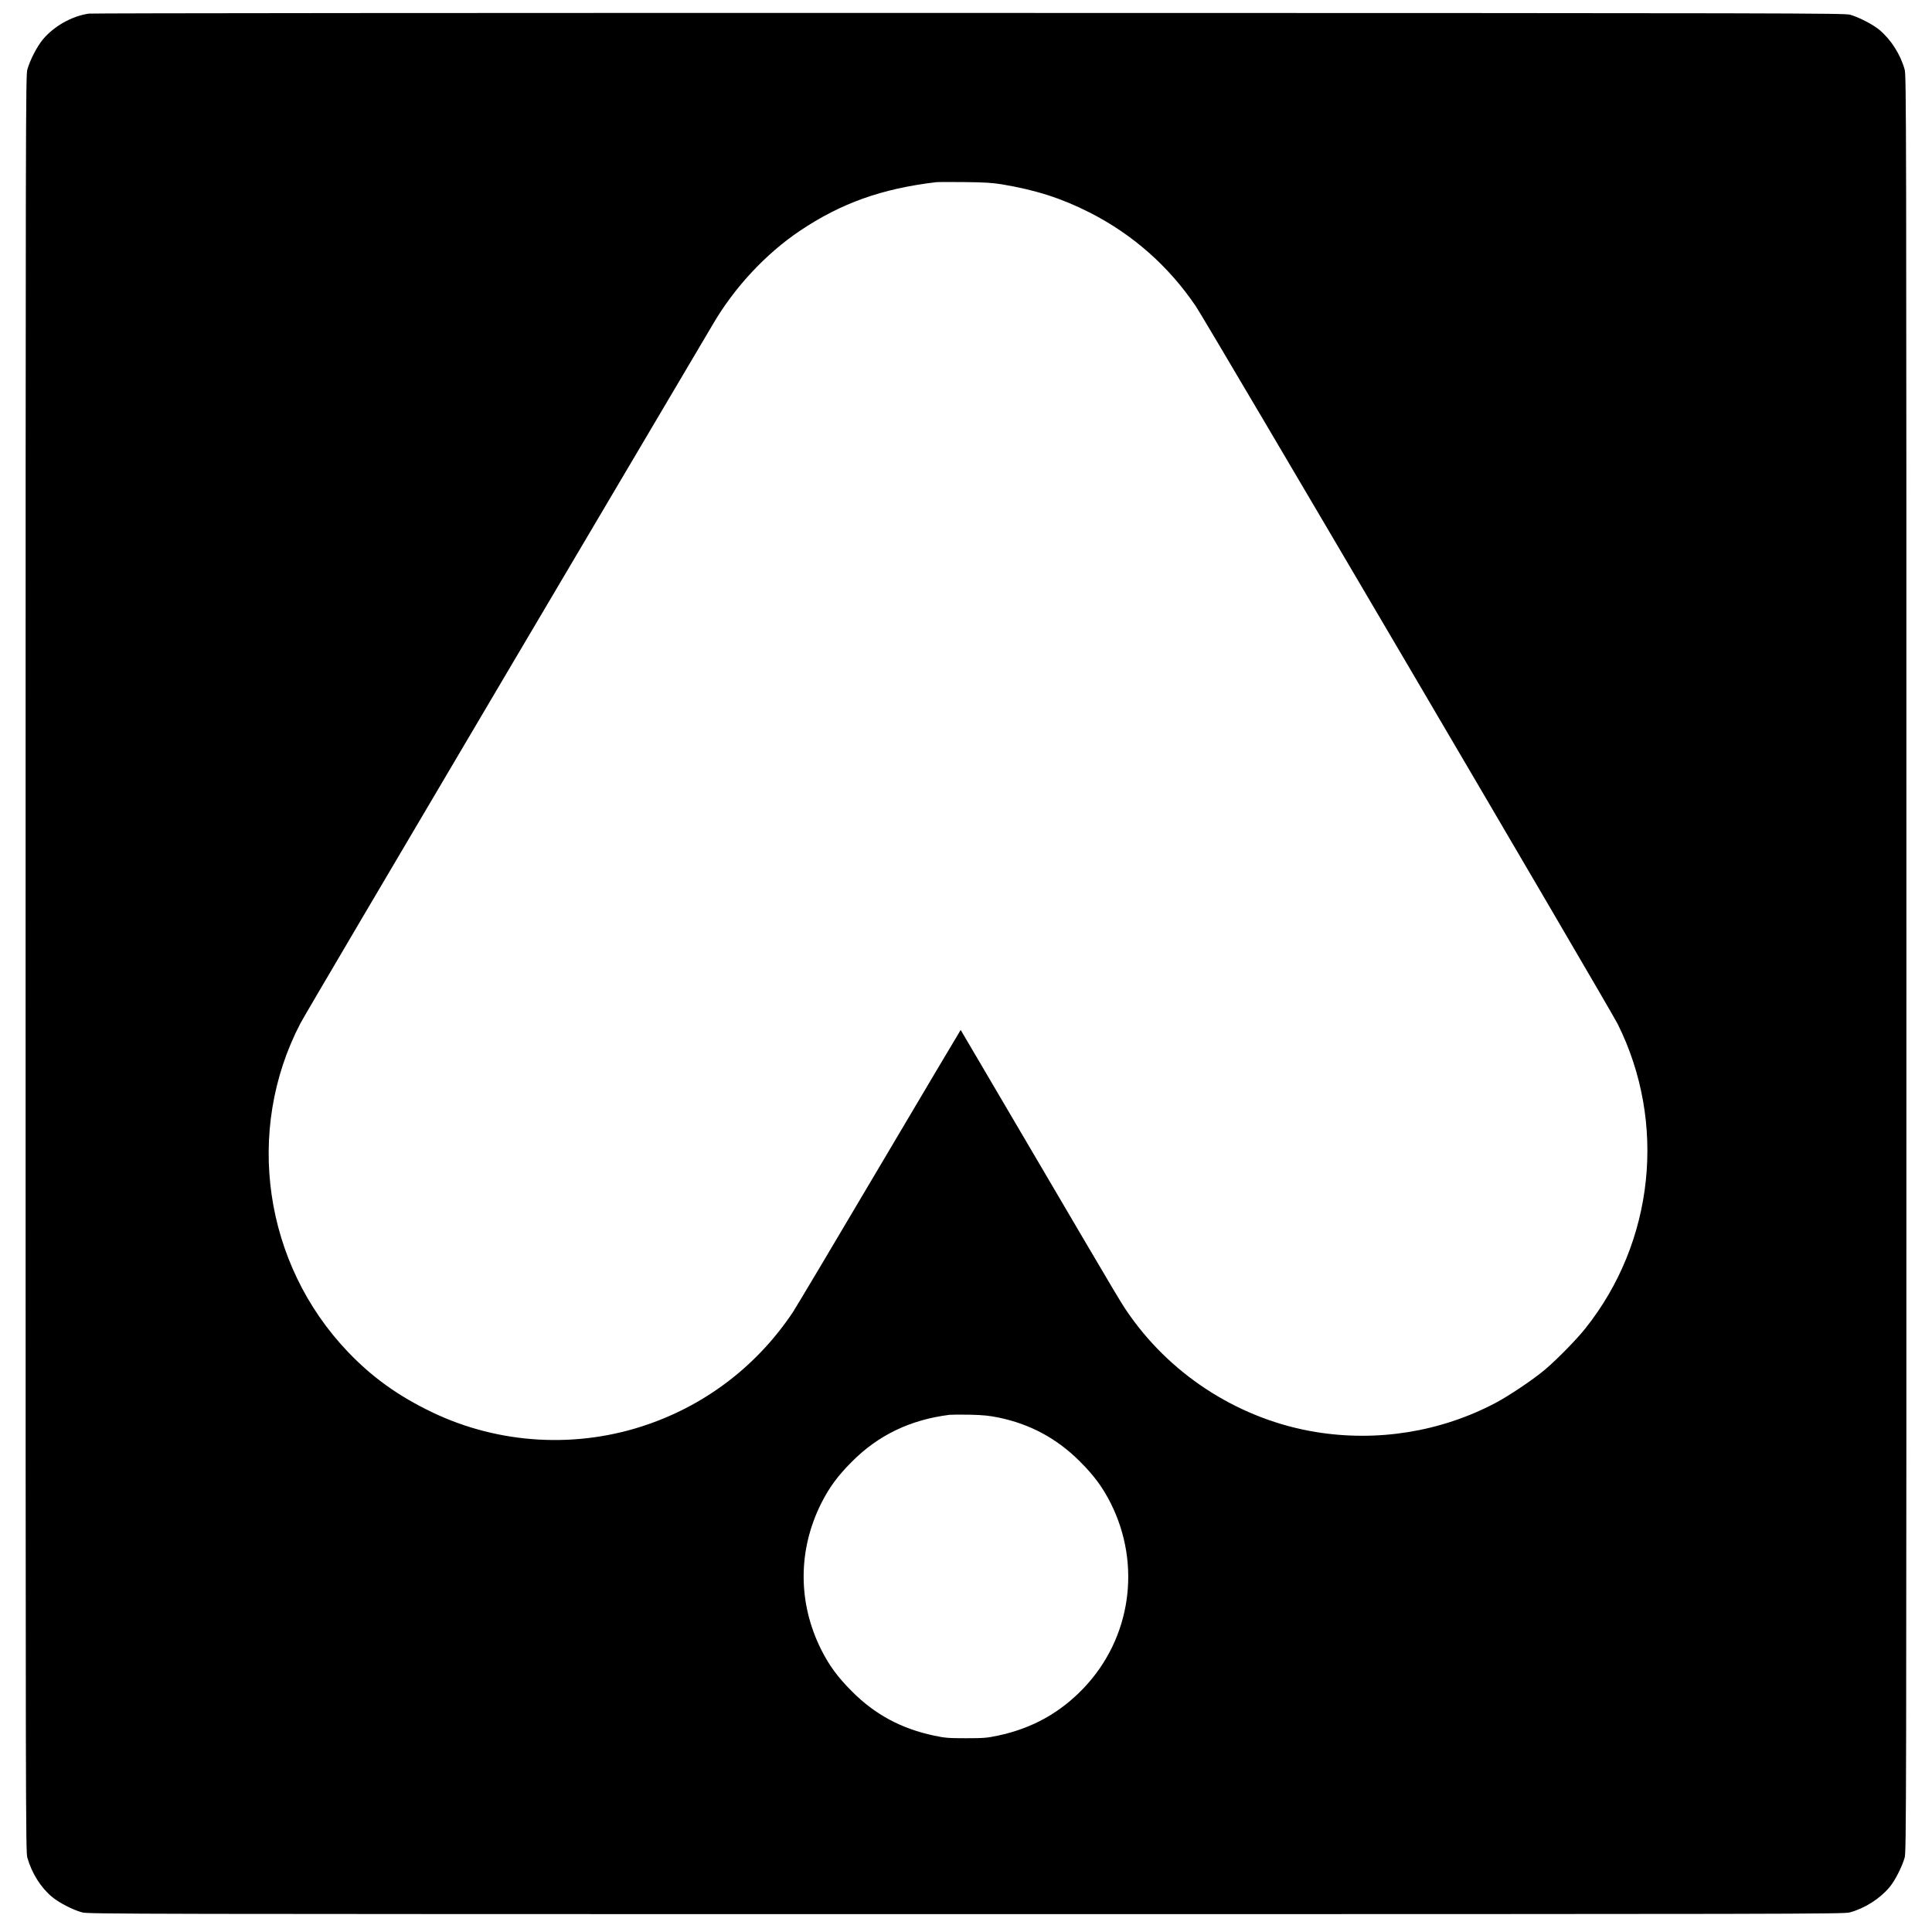
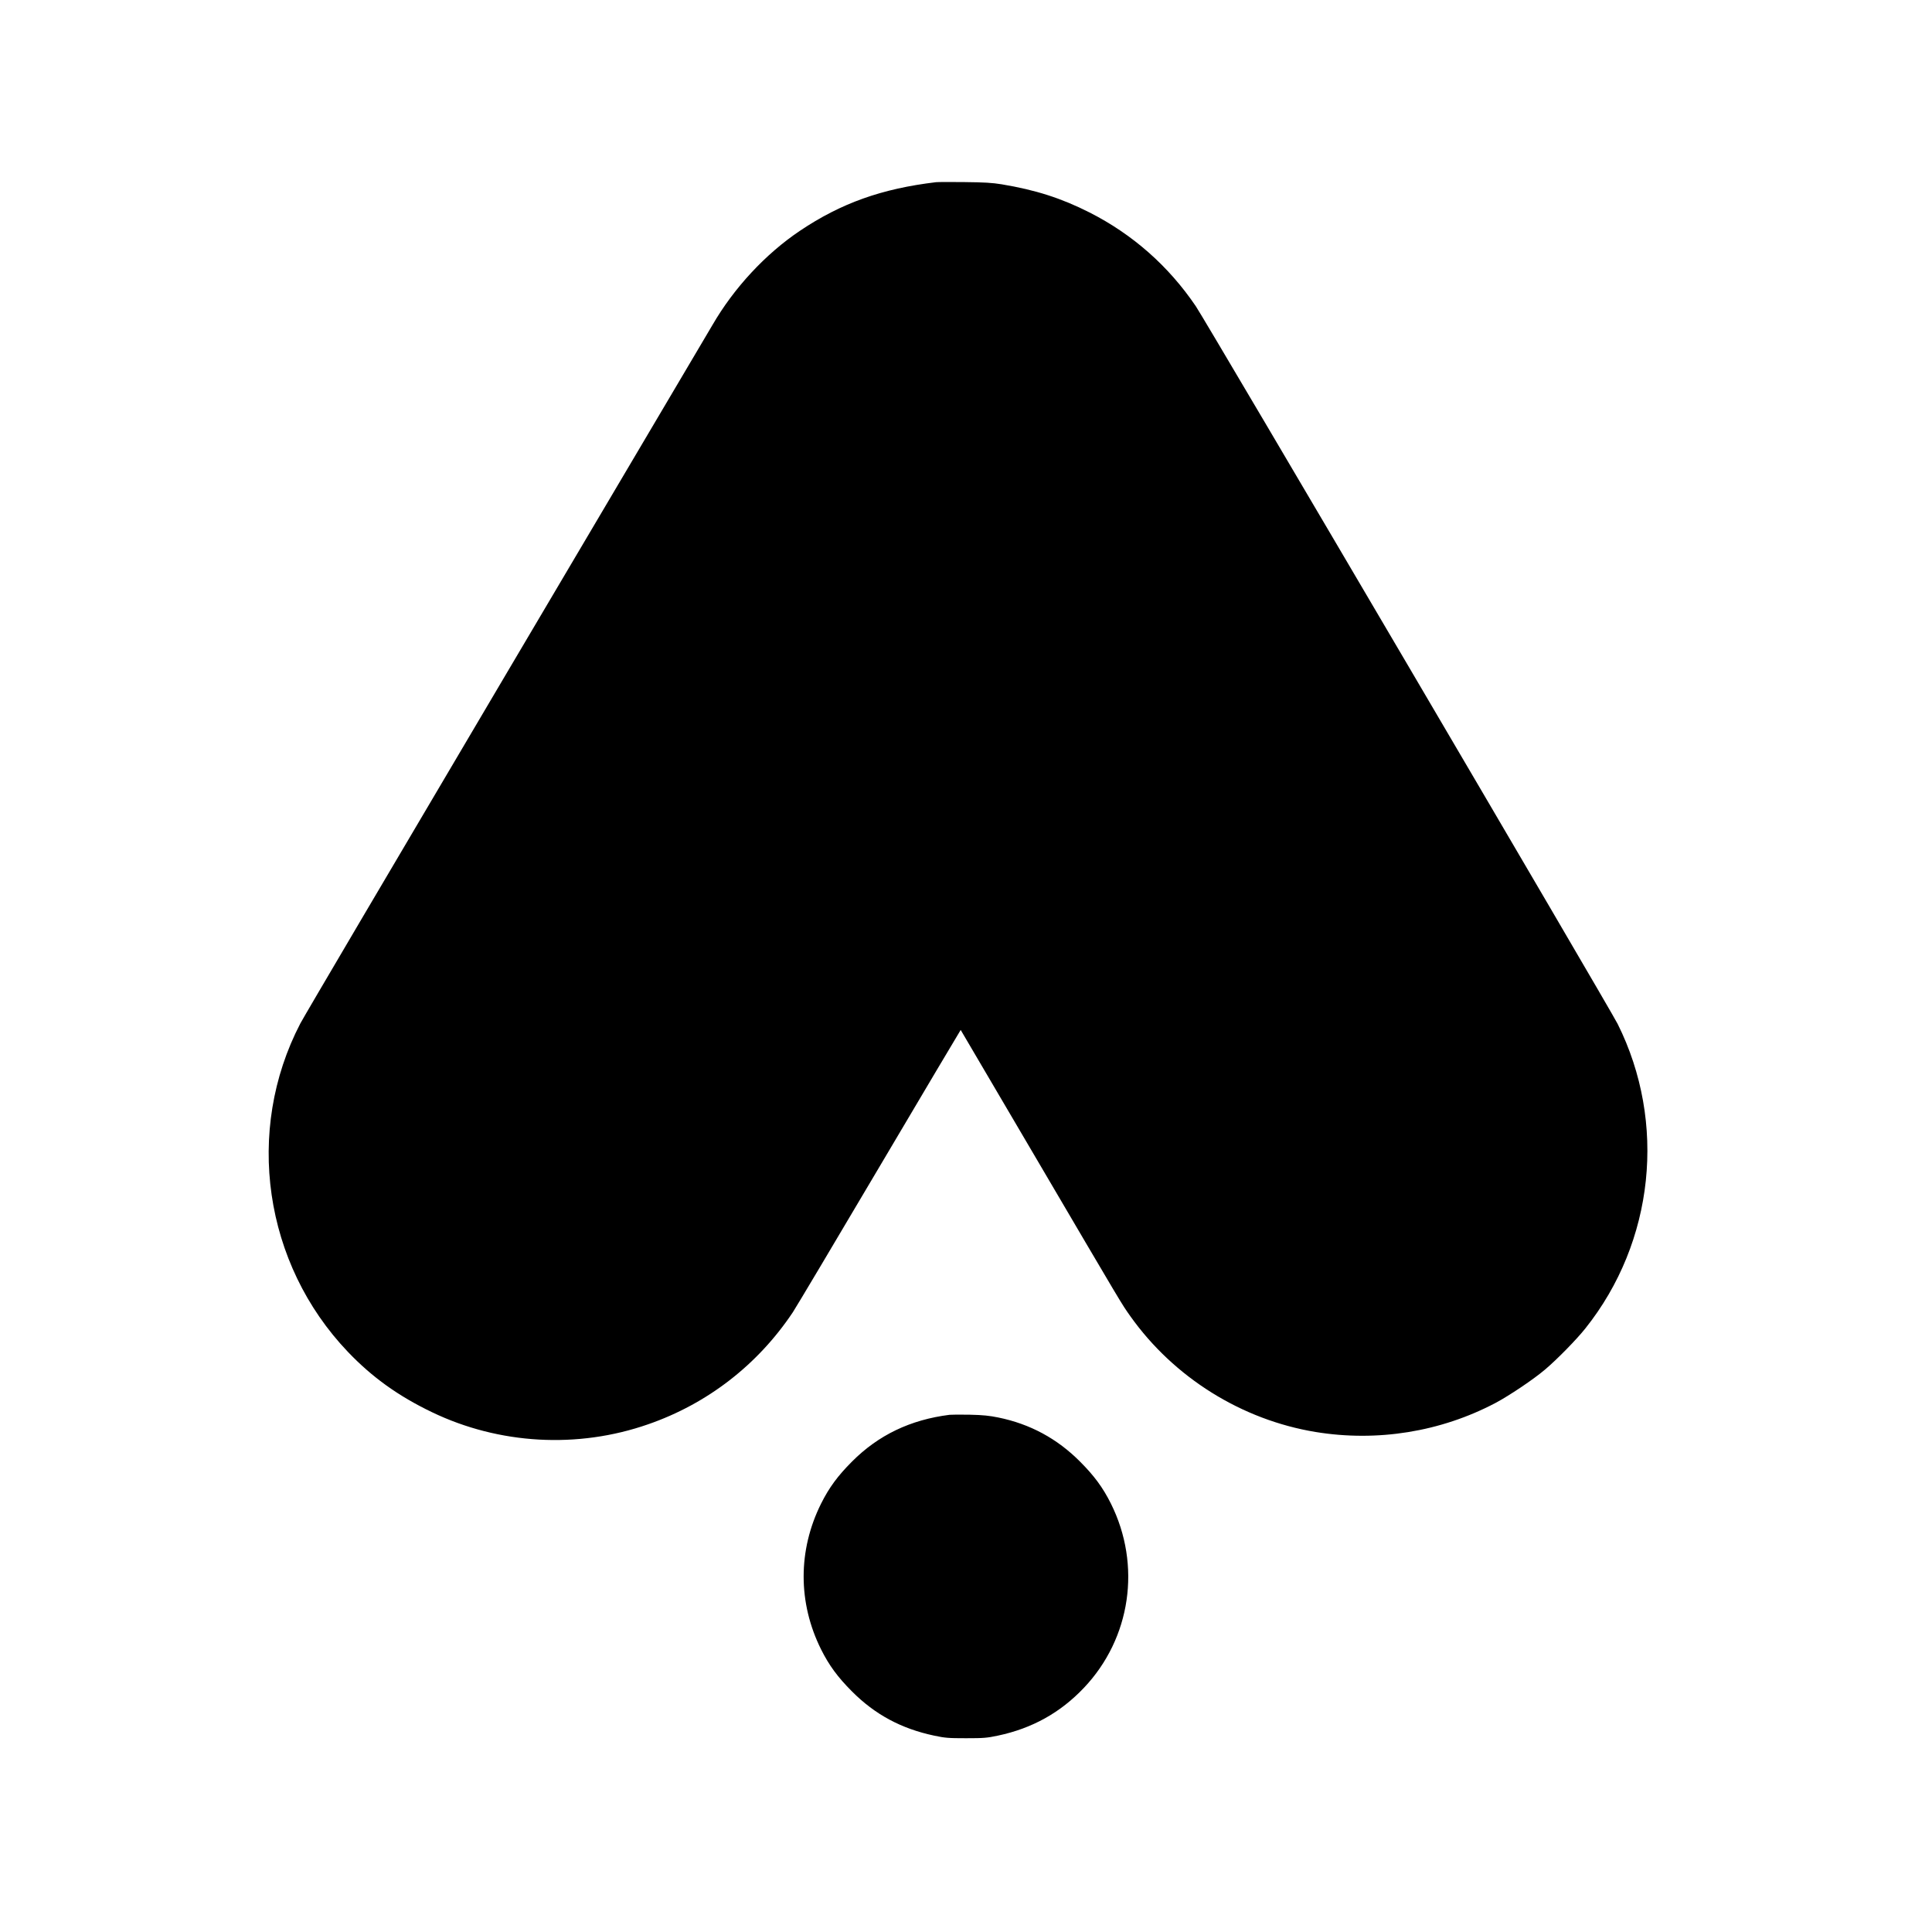
<svg xmlns="http://www.w3.org/2000/svg" version="1.0" width="2000pt" height="2000pt" viewBox="0 0 2000 2000" preserveAspectRatio="xMidYMid meet">
  <g transform="translate(0,2000) scale(0.1,-0.1)" fill="#000000" stroke="none">
-     <path d="M919 19859 c-176 -26 -359 -129 -475 -267 -62 -75 -133 -213 -161 -312 -17 -63 -18 -417 -18 -9255 0 -8878 1 -9192 18 -9255 45 -160 140 -311 256 -407 74 -61 213 -133 311 -160 63 -17 414 -18 9150 -18 8736 0 9087 1 9150 18 158 44 311 142 412 263 56 68 128 209 155 304 17 63 18 417 18 9255 0 8838 -1 9192 -18 9255 -44 158 -142 311 -263 412 -65 54 -205 127 -299 155 -58 17 -424 18 -9120 19 -4983 1 -9085 -2 -9116 -7z m9451 -1767 c349 -58 616 -143 910 -292 445 -226 817 -554 1099 -970 105 -154 4287 -7270 4367 -7430 509 -1021 379 -2256 -333 -3150 -91 -115 -296 -324 -418 -427 -121 -103 -372 -271 -515 -347 -568 -299 -1222 -404 -1860 -300 -767 126 -1468 564 -1919 1199 -94 133 -59 75 -996 1670 -417 710 -758 1291 -760 1293 -1 1 -379 -636 -840 -1415 -461 -780 -865 -1458 -898 -1508 -363 -543 -883 -946 -1497 -1159 -730 -255 -1543 -209 -2238 125 -348 167 -619 361 -871 625 -870 912 -1070 2288 -492 3399 31 61 991 1689 2132 3620 1142 1931 2102 3555 2134 3610 223 385 549 736 906 976 426 286 847 436 1409 503 19 2 152 3 295 1 204 -2 287 -7 385 -23z m-35 -12766 c328 -67 608 -218 845 -456 147 -147 237 -269 320 -435 318 -638 207 -1395 -280 -1908 -244 -257 -535 -419 -889 -494 -113 -24 -147 -27 -331 -27 -184 0 -218 3 -331 27 -339 72 -611 218 -849 457 -147 147 -237 269 -320 435 -241 483 -241 1027 0 1510 83 166 173 288 320 435 273 274 604 433 1010 484 19 2 114 3 210 1 136 -3 202 -10 295 -29z" />
+     <path d="M919 19859 z m9451 -1767 c349 -58 616 -143 910 -292 445 -226 817 -554 1099 -970 105 -154 4287 -7270 4367 -7430 509 -1021 379 -2256 -333 -3150 -91 -115 -296 -324 -418 -427 -121 -103 -372 -271 -515 -347 -568 -299 -1222 -404 -1860 -300 -767 126 -1468 564 -1919 1199 -94 133 -59 75 -996 1670 -417 710 -758 1291 -760 1293 -1 1 -379 -636 -840 -1415 -461 -780 -865 -1458 -898 -1508 -363 -543 -883 -946 -1497 -1159 -730 -255 -1543 -209 -2238 125 -348 167 -619 361 -871 625 -870 912 -1070 2288 -492 3399 31 61 991 1689 2132 3620 1142 1931 2102 3555 2134 3610 223 385 549 736 906 976 426 286 847 436 1409 503 19 2 152 3 295 1 204 -2 287 -7 385 -23z m-35 -12766 c328 -67 608 -218 845 -456 147 -147 237 -269 320 -435 318 -638 207 -1395 -280 -1908 -244 -257 -535 -419 -889 -494 -113 -24 -147 -27 -331 -27 -184 0 -218 3 -331 27 -339 72 -611 218 -849 457 -147 147 -237 269 -320 435 -241 483 -241 1027 0 1510 83 166 173 288 320 435 273 274 604 433 1010 484 19 2 114 3 210 1 136 -3 202 -10 295 -29z" />
  </g>
</svg>